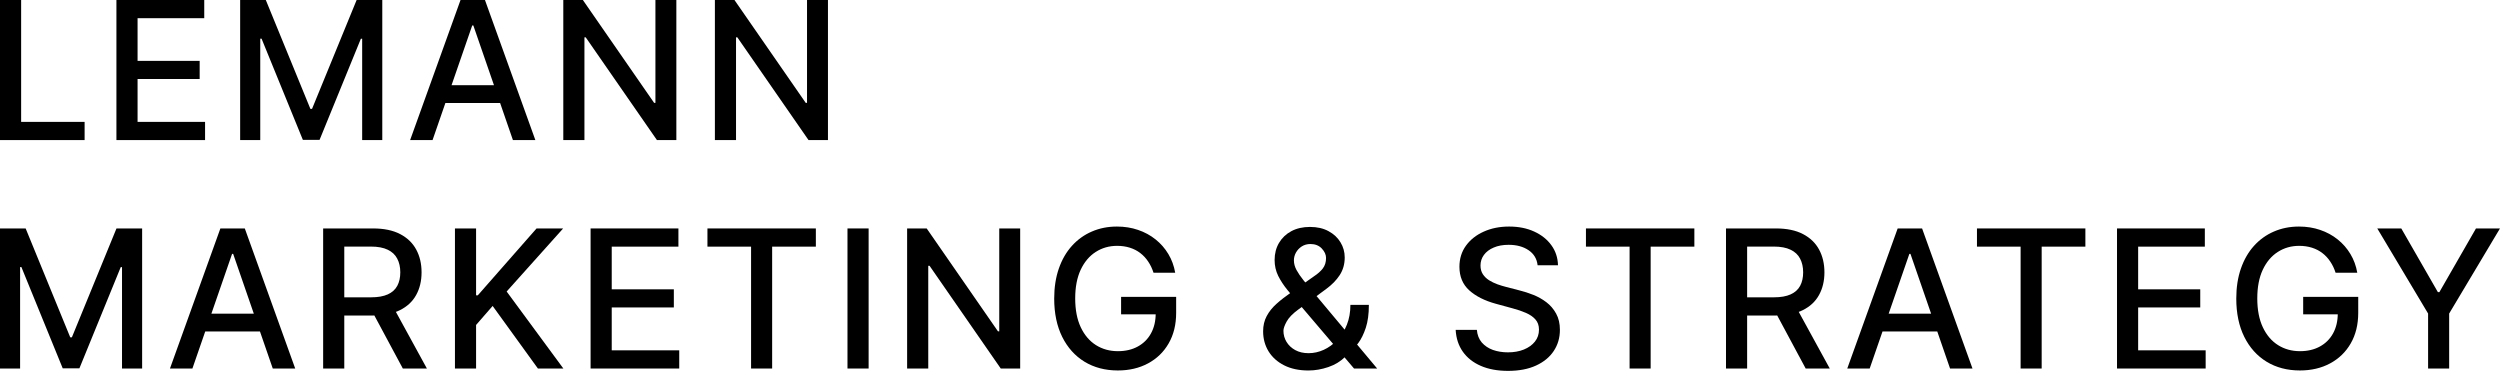
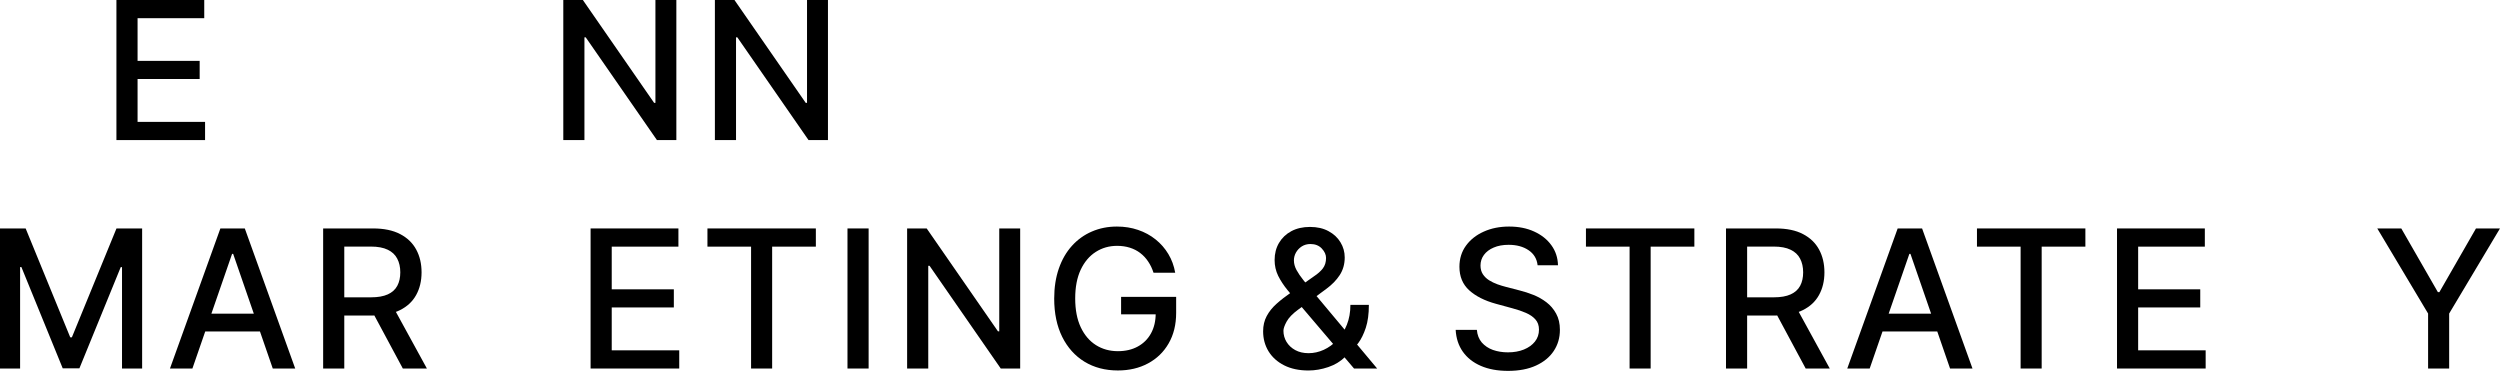
<svg xmlns="http://www.w3.org/2000/svg" viewBox="0 0 186.039 27.599" fill="none">
  <path d="M176.906 17H178.693L181.416 21.739H181.528L184.251 17H186.037L182.256 23.332V27.424H180.688V23.332L176.906 17Z" fill="black" />
-   <path d="M173.804 20.295C173.706 19.986 173.574 19.71 173.407 19.465C173.245 19.218 173.05 19.007 172.822 18.834C172.595 18.658 172.335 18.524 172.043 18.432C171.755 18.341 171.438 18.295 171.092 18.295C170.505 18.295 169.975 18.446 169.504 18.748C169.032 19.05 168.659 19.492 168.384 20.076C168.112 20.656 167.977 21.367 167.977 22.209C167.977 23.054 168.114 23.768 168.389 24.352C168.664 24.935 169.04 25.378 169.519 25.68C169.997 25.982 170.542 26.133 171.153 26.133C171.719 26.133 172.213 26.018 172.634 25.787C173.058 25.556 173.385 25.23 173.616 24.81C173.85 24.386 173.967 23.887 173.967 23.313L174.375 23.39H171.392V22.092H175.489V23.278C175.489 24.153 175.302 24.913 174.929 25.558C174.56 26.199 174.047 26.694 173.392 27.044C172.741 27.394 171.994 27.568 171.153 27.568C170.209 27.568 169.381 27.351 168.669 26.917C167.96 26.482 167.407 25.867 167.01 25.069C166.613 24.268 166.414 23.318 166.414 22.219C166.414 21.388 166.529 20.641 166.76 19.979C166.991 19.318 167.315 18.756 167.732 18.295C168.153 17.83 168.647 17.475 169.213 17.231C169.783 16.983 170.406 16.859 171.082 16.859C171.645 16.859 172.169 16.943 172.654 17.109C173.143 17.275 173.577 17.511 173.957 17.816C174.341 18.122 174.658 18.485 174.909 18.905C175.16 19.323 175.33 19.786 175.418 20.295H173.804Z" fill="black" />
  <path d="M157.539 27.424V17H164.074V18.354H159.112V21.53H163.733V22.879H159.112V26.07H164.135V27.424H157.539Z" fill="black" />
  <path d="M147.117 18.354V17H155.185V18.354H151.932V27.424H150.365V18.354H147.117Z" fill="black" />
  <path d="M139.134 27.424H137.465L141.216 17H143.033L146.784 27.424H145.115L142.168 18.893H142.086L139.134 27.424ZM139.414 23.342H144.83V24.665H139.414V23.342Z" fill="black" />
  <path d="M128.441 27.424V17H132.157C132.964 17 133.635 17.139 134.167 17.417C134.704 17.696 135.104 18.081 135.369 18.573C135.633 19.061 135.766 19.626 135.766 20.268C135.766 20.906 135.632 21.467 135.364 21.952C135.099 22.434 134.699 22.809 134.162 23.077C133.63 23.345 132.959 23.479 132.152 23.479H129.337V22.125H132.009C132.518 22.125 132.932 22.052 133.251 21.907C133.574 21.761 133.81 21.549 133.959 21.27C134.108 20.992 134.183 20.658 134.183 20.268C134.183 19.874 134.106 19.533 133.954 19.245C133.804 18.956 133.569 18.736 133.246 18.583C132.927 18.427 132.508 18.349 131.989 18.349H130.014V27.424H128.441ZM133.587 22.721L136.163 27.424H134.371L131.847 22.721H133.587Z" fill="black" />
  <path d="M118.019 18.354V17H126.087V18.354H122.834V27.424H121.267V18.354H118.019Z" fill="black" />
  <path d="M114.422 19.74C114.368 19.258 114.144 18.885 113.75 18.62C113.356 18.352 112.861 18.218 112.264 18.218C111.836 18.218 111.466 18.286 111.154 18.422C110.842 18.554 110.599 18.738 110.426 18.972C110.257 19.202 110.172 19.465 110.172 19.761C110.172 20.008 110.23 20.222 110.345 20.402C110.464 20.582 110.618 20.733 110.808 20.855C111.001 20.974 111.208 21.074 111.429 21.155C111.65 21.233 111.862 21.298 112.065 21.349L113.083 21.613C113.416 21.695 113.757 21.805 114.106 21.944C114.456 22.083 114.78 22.266 115.079 22.494C115.377 22.721 115.618 23.003 115.801 23.339C115.988 23.675 116.081 24.077 116.081 24.545C116.081 25.136 115.928 25.66 115.623 26.118C115.321 26.576 114.881 26.937 114.305 27.202C113.731 27.467 113.037 27.599 112.223 27.599C111.443 27.599 110.767 27.475 110.197 27.227C109.627 26.98 109.181 26.628 108.859 26.174C108.536 25.716 108.358 25.173 108.324 24.545H109.902C109.933 24.922 110.055 25.235 110.268 25.487C110.486 25.734 110.762 25.919 111.098 26.041C111.437 26.16 111.809 26.22 112.213 26.22C112.657 26.22 113.053 26.15 113.399 26.011C113.748 25.868 114.023 25.672 114.223 25.42C114.424 25.166 114.524 24.869 114.524 24.53C114.524 24.221 114.435 23.968 114.259 23.771C114.086 23.575 113.85 23.412 113.552 23.283C113.256 23.154 112.922 23.04 112.549 22.942L111.317 22.606C110.482 22.378 109.821 22.044 109.332 21.603C108.847 21.162 108.604 20.578 108.604 19.852C108.604 19.252 108.767 18.727 109.093 18.279C109.418 17.832 109.86 17.484 110.416 17.236C110.973 16.985 111.6 16.859 112.299 16.859C113.005 16.859 113.628 16.983 114.167 17.231C114.71 17.479 115.138 17.82 115.45 18.254C115.762 18.685 115.925 19.18 115.939 19.74H114.422Z" fill="black" />
  <path d="M97.371 27.57C96.672 27.57 96.069 27.443 95.564 27.188C95.061 26.934 94.675 26.588 94.403 26.15C94.132 25.709 93.996 25.21 93.996 24.654C93.996 24.23 94.084 23.853 94.261 23.524C94.437 23.191 94.683 22.884 94.999 22.603C95.314 22.321 95.679 22.038 96.093 21.753L97.773 20.567C98.058 20.38 98.28 20.183 98.439 19.976C98.599 19.766 98.679 19.506 98.679 19.197C98.679 18.953 98.573 18.719 98.363 18.495C98.153 18.271 97.871 18.159 97.518 18.159C97.274 18.159 97.058 18.219 96.872 18.337C96.689 18.456 96.544 18.609 96.439 18.795C96.338 18.979 96.287 19.172 96.287 19.376C96.287 19.613 96.351 19.852 96.48 20.093C96.612 20.334 96.782 20.584 96.989 20.841C97.196 21.096 97.413 21.361 97.64 21.636L102.481 27.423H100.761L96.755 22.715C96.419 22.318 96.107 21.944 95.818 21.595C95.53 21.242 95.296 20.886 95.116 20.526C94.939 20.163 94.851 19.771 94.851 19.35C94.851 18.872 94.96 18.448 95.177 18.078C95.398 17.704 95.704 17.413 96.098 17.202C96.492 16.992 96.953 16.887 97.483 16.887C98.019 16.887 98.479 16.992 98.862 17.202C99.249 17.409 99.546 17.686 99.753 18.032C99.963 18.375 100.068 18.75 100.068 19.157C100.068 19.652 99.944 20.09 99.697 20.47C99.452 20.847 99.115 21.193 98.684 21.508L96.592 23.05C96.185 23.349 95.901 23.644 95.742 23.936C95.586 24.225 95.508 24.45 95.508 24.613C95.508 24.912 95.584 25.188 95.737 25.443C95.893 25.697 96.11 25.901 96.388 26.053C96.67 26.206 96.999 26.282 97.376 26.282C97.763 26.282 98.139 26.199 98.506 26.033C98.876 25.863 99.21 25.621 99.508 25.305C99.81 24.99 100.05 24.611 100.226 24.17C100.402 23.729 100.491 23.235 100.491 22.689H101.865C101.865 23.361 101.789 23.929 101.636 24.394C101.483 24.856 101.298 25.232 101.081 25.524C100.867 25.812 100.665 26.038 100.475 26.201C100.414 26.255 100.357 26.31 100.302 26.364C100.248 26.418 100.19 26.472 100.129 26.527C99.776 26.883 99.349 27.146 98.847 27.316C98.348 27.485 97.856 27.57 97.371 27.57Z" fill="black" />
  <path d="M85.84 20.295C85.741 19.986 85.609 19.71 85.443 19.465C85.28 19.218 85.085 19.007 84.857 18.834C84.63 18.658 84.37 18.524 84.079 18.432C83.79 18.341 83.473 18.295 83.127 18.295C82.54 18.295 82.011 18.446 81.539 18.748C81.067 19.05 80.694 19.492 80.419 20.076C80.148 20.656 80.012 21.367 80.012 22.209C80.012 23.054 80.149 23.768 80.424 24.352C80.699 24.935 81.076 25.378 81.554 25.68C82.032 25.982 82.577 26.133 83.188 26.133C83.755 26.133 84.248 26.018 84.669 25.787C85.093 25.556 85.421 25.23 85.651 24.81C85.885 24.386 86.002 23.887 86.002 23.313L86.41 23.39H83.427V22.092H87.524V23.278C87.524 24.153 87.338 24.913 86.964 25.558C86.595 26.199 86.082 26.694 85.427 27.044C84.776 27.394 84.029 27.568 83.188 27.568C82.244 27.568 81.417 27.351 80.704 26.917C79.995 26.482 79.442 25.867 79.045 25.069C78.648 24.268 78.449 23.318 78.449 22.219C78.449 21.388 78.565 20.641 78.795 19.979C79.026 19.318 79.35 18.756 79.768 18.295C80.188 17.83 80.682 17.475 81.249 17.231C81.819 16.983 82.441 16.859 83.117 16.859C83.68 16.859 84.204 16.943 84.689 17.109C85.178 17.275 85.612 17.511 85.992 17.816C86.376 18.122 86.693 18.485 86.944 18.905C87.195 19.323 87.365 19.786 87.453 20.295H85.84Z" fill="black" />
  <path d="M75.917 17V27.424H74.472L69.173 19.779H69.077V27.424H67.504V17H68.96L74.263 24.655H74.36V17H75.917Z" fill="black" />
  <path d="M64.639 17V27.424H63.066V17H64.639Z" fill="black" />
  <path d="M52.645 18.354V17H60.712V18.354H57.46V27.424H55.892V18.354H52.645Z" fill="black" />
  <path d="M43.949 27.424V17H50.485V18.354H45.522V21.53H50.144V22.879H45.522V26.07H50.546V27.424H43.949Z" fill="black" />
-   <path d="M33.855 27.424V17H35.428V21.978H35.555L39.928 17H41.907L37.703 21.693L41.923 27.424H40.029L36.66 22.767L35.428 24.182V27.424H33.855Z" fill="black" />
  <path d="M24.047 27.424V17H27.763C28.57 17 29.24 17.139 29.773 17.417C30.309 17.696 30.709 18.081 30.974 18.573C31.239 19.061 31.371 19.626 31.371 20.268C31.371 20.906 31.237 21.467 30.969 21.952C30.704 22.434 30.304 22.809 29.768 23.077C29.235 23.345 28.565 23.479 27.757 23.479H24.943V22.125H27.615C28.124 22.125 28.538 22.052 28.857 21.907C29.179 21.761 29.415 21.549 29.564 21.27C29.714 20.992 29.788 20.658 29.788 20.268C29.788 19.874 29.712 19.533 29.559 19.245C29.41 18.956 29.174 18.736 28.852 18.583C28.533 18.427 28.114 18.349 27.594 18.349H25.62V27.424H24.047ZM29.193 22.721L31.768 27.424H29.977L27.452 22.721H29.193Z" fill="black" />
  <path d="M14.318 27.424H12.648L16.4 17H18.217L21.968 27.424H20.298L17.351 18.893H17.27L14.318 27.424ZM14.598 23.342H20.013V24.665H14.598V23.342Z" fill="black" />
  <path d="M0 17H1.909L5.227 25.103H5.349L8.668 17H10.577V27.424H9.08V19.881H8.984L5.909 27.409H4.667L1.593 19.876H1.496V27.424H0V17Z" fill="black" />
  <path d="M61.613 0V10.424H60.167L54.869 2.779H54.772V10.424H53.199V0H54.655L59.959 7.655H60.055V0H61.613Z" fill="black" />
  <path d="M50.331 0V10.424H48.886L43.587 2.779H43.491V10.424H41.918V0H43.374L48.677 7.655H48.774V0H50.331Z" fill="black" />
-   <path d="M32.189 10.424H30.52L34.271 0H36.088L39.839 10.424H38.169L35.223 1.893H35.141L32.189 10.424ZM32.469 6.342H37.885V7.665H32.469V6.342Z" fill="black" />
-   <path d="M17.871 0H19.78L23.098 8.103H23.22L26.539 0H28.448V10.424H26.951V2.881H26.855L23.78 10.409H22.538L19.464 2.876H19.367V10.424H17.871V0Z" fill="black" />
  <path d="M8.664 10.424V0H15.199V1.354H10.237V4.53H14.858V5.879H10.237V9.07H15.26V10.424H8.664Z" fill="black" />
-   <path d="M0 10.424V0H1.573V9.07H6.296V10.424H0Z" fill="black" />
</svg>